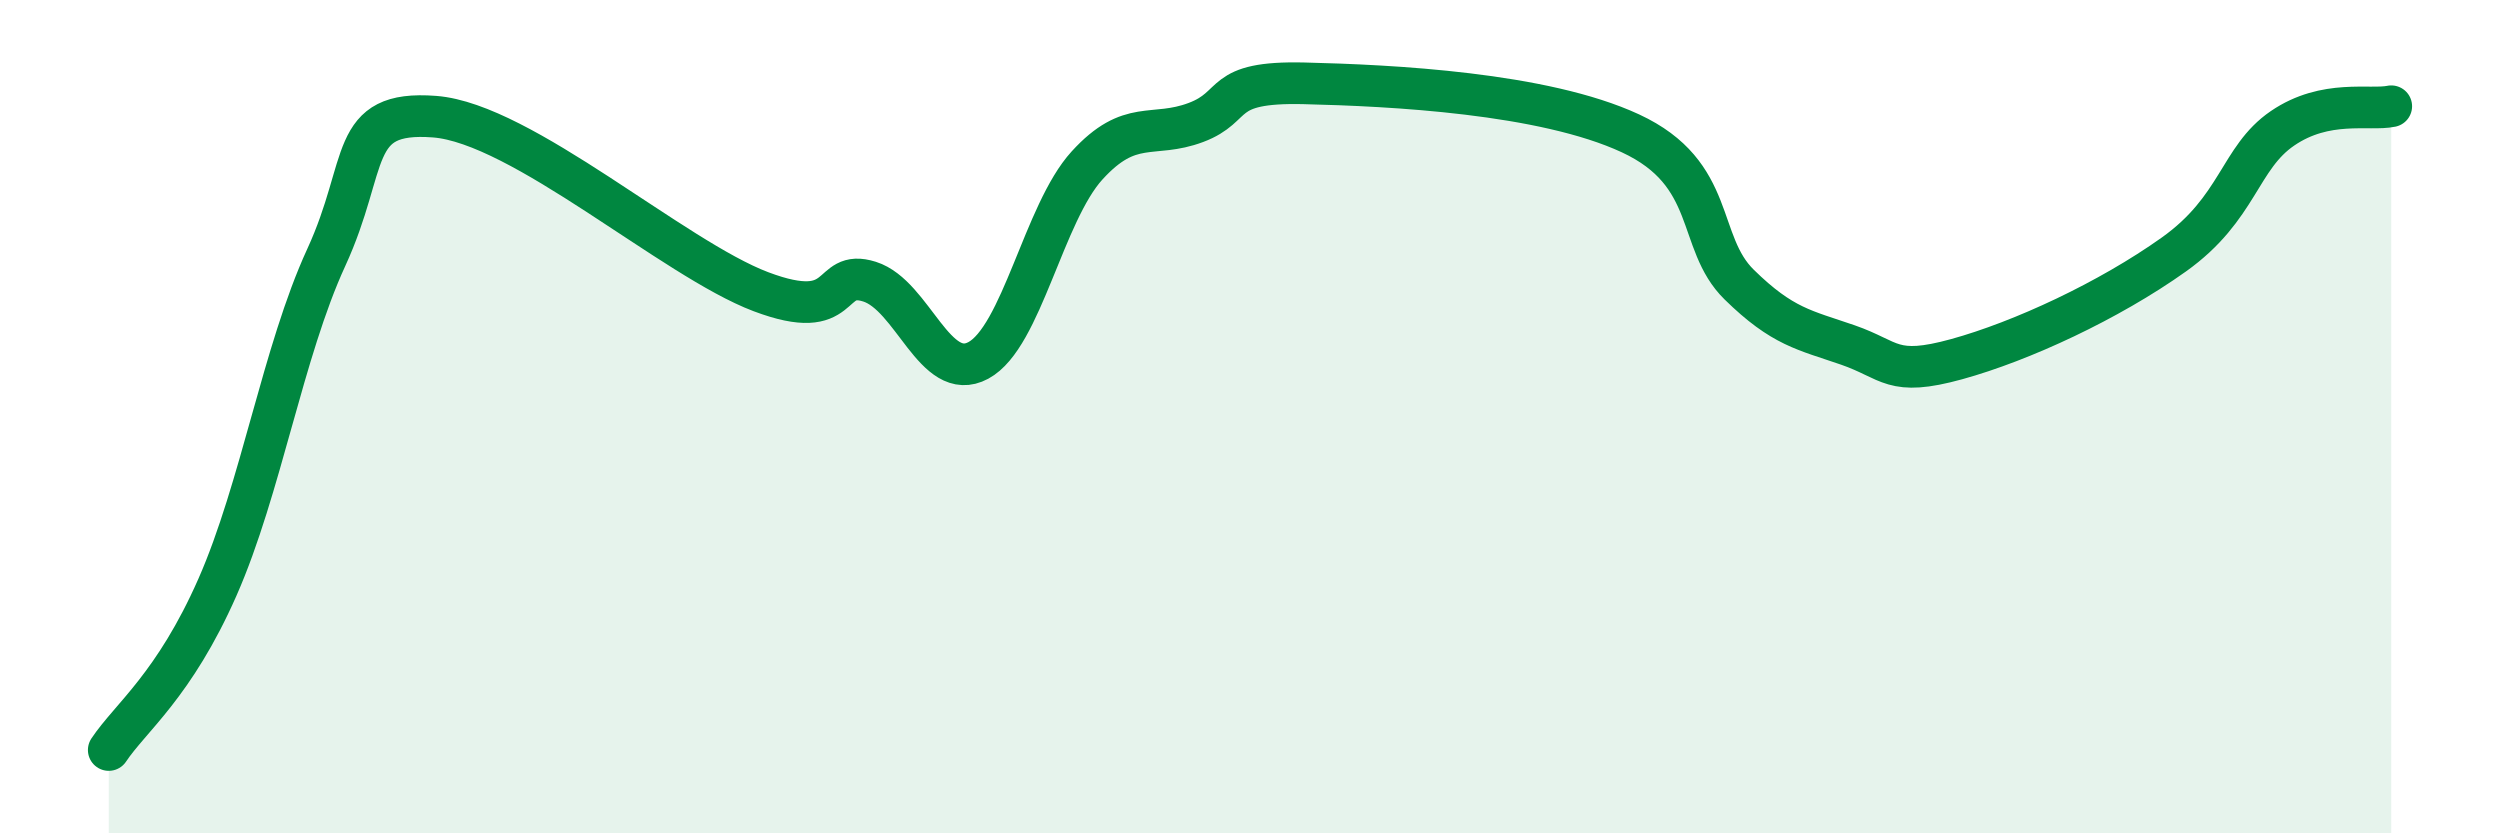
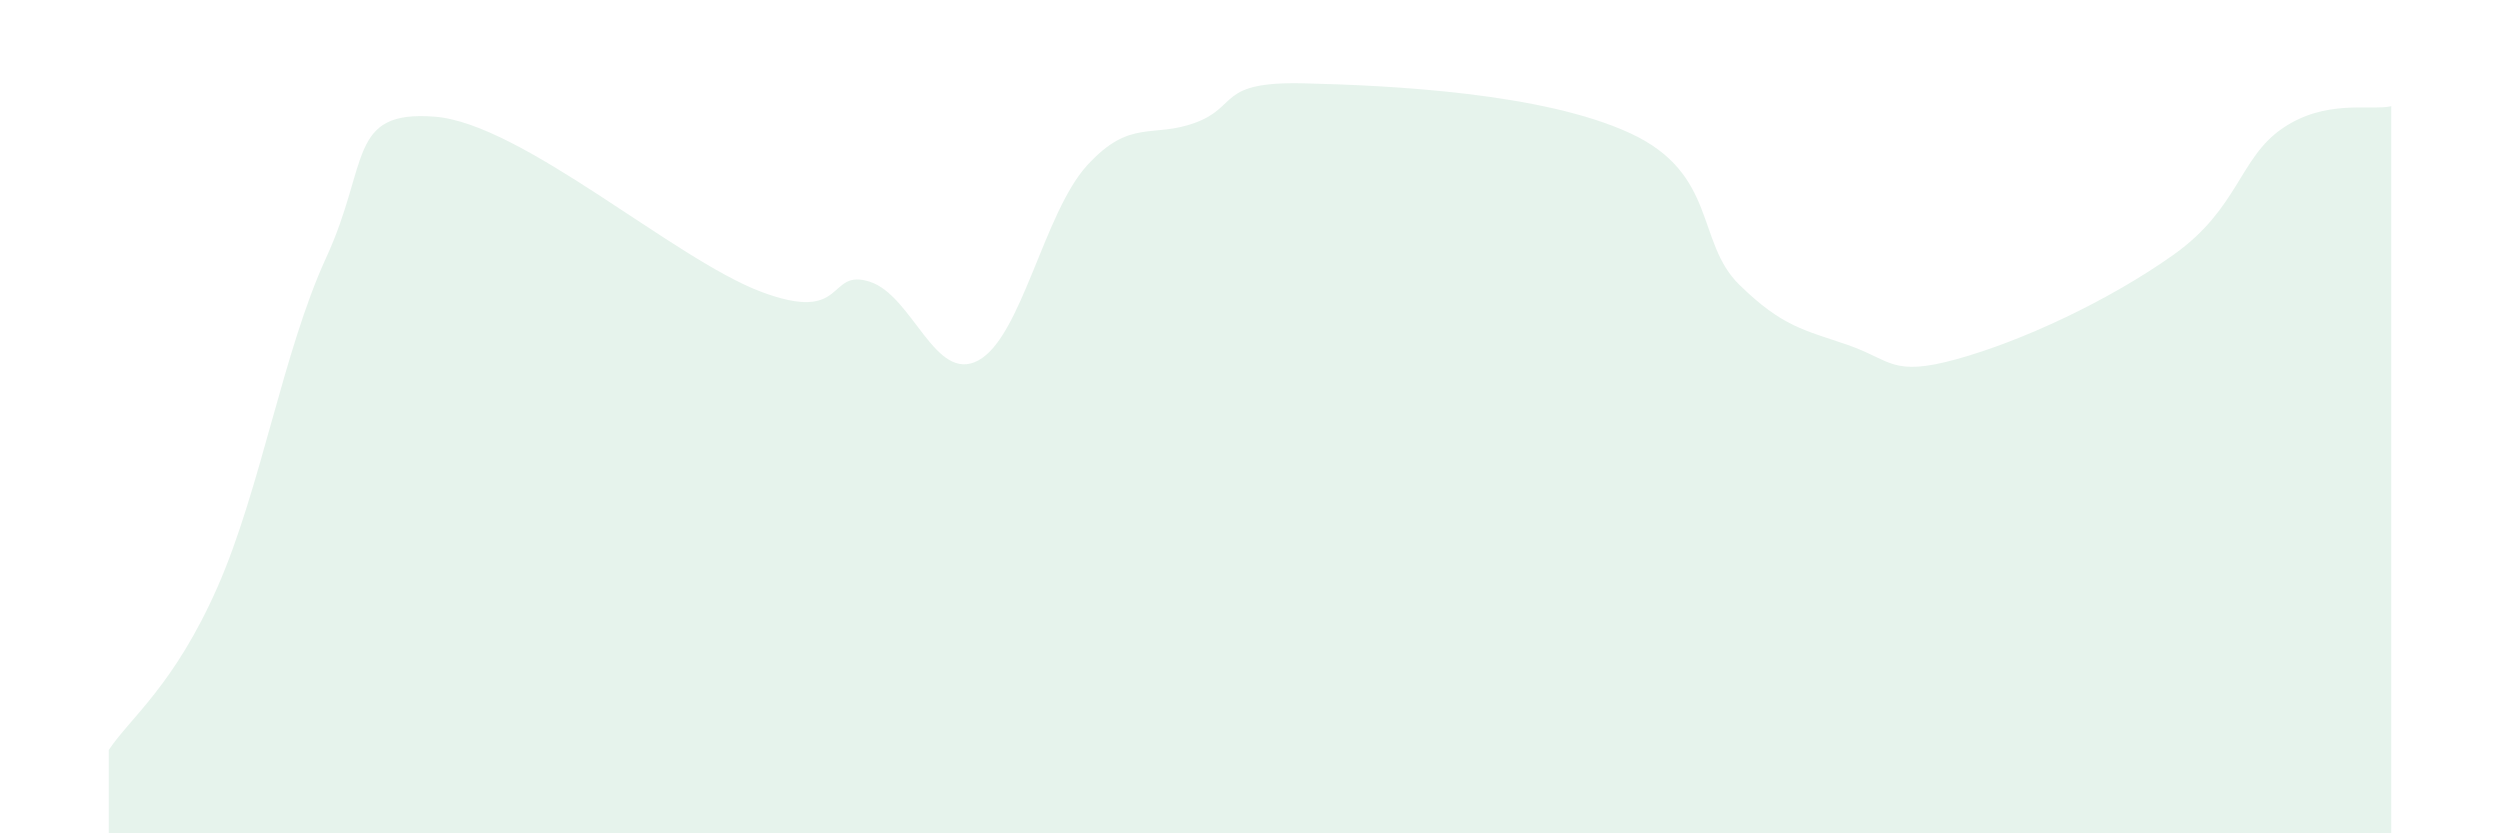
<svg xmlns="http://www.w3.org/2000/svg" width="60" height="20" viewBox="0 0 60 20">
  <path d="M 2.61,18 C 3.13,17.22 4.18,16.45 5.22,14.09 C 6.26,11.73 6.79,8.44 7.83,6.18 C 8.87,3.92 8.34,2.64 10.43,2.8 C 12.52,2.96 16.17,6.21 18.26,7 C 20.35,7.79 19.83,6.43 20.87,6.76 C 21.91,7.09 22.44,9.21 23.48,8.65 C 24.52,8.09 25.05,5.11 26.09,3.97 C 27.13,2.83 27.66,3.33 28.7,2.94 C 29.74,2.55 29.21,1.95 31.3,2 C 33.39,2.05 37.04,2.23 39.13,3.2 C 41.22,4.17 40.7,5.81 41.74,6.83 C 42.78,7.85 43.31,7.92 44.35,8.28 C 45.39,8.64 45.4,9.05 46.96,8.62 C 48.52,8.19 50.61,7.22 52.17,6.11 C 53.73,5 53.74,3.79 54.78,3.08 C 55.82,2.37 56.87,2.66 57.39,2.55L57.39 20L2.61 20Z" fill="#008740" opacity="0.1" stroke-linecap="round" stroke-linejoin="round" />
-   <path d="M 2.61,18 C 3.13,17.22 4.18,16.45 5.22,14.09 C 6.26,11.73 6.79,8.44 7.83,6.18 C 8.87,3.92 8.34,2.64 10.43,2.8 C 12.52,2.96 16.17,6.21 18.26,7 C 20.35,7.79 19.83,6.43 20.87,6.76 C 21.91,7.09 22.44,9.21 23.48,8.65 C 24.52,8.09 25.05,5.11 26.09,3.97 C 27.13,2.83 27.66,3.33 28.7,2.94 C 29.74,2.55 29.21,1.95 31.3,2 C 33.39,2.05 37.04,2.23 39.13,3.2 C 41.22,4.17 40.7,5.81 41.74,6.83 C 42.78,7.85 43.31,7.92 44.35,8.28 C 45.39,8.64 45.4,9.05 46.96,8.62 C 48.52,8.19 50.61,7.22 52.17,6.11 C 53.73,5 53.74,3.79 54.78,3.08 C 55.82,2.37 56.87,2.66 57.39,2.55" stroke="#008740" stroke-width="1" fill="none" stroke-linecap="round" stroke-linejoin="round" />
</svg>